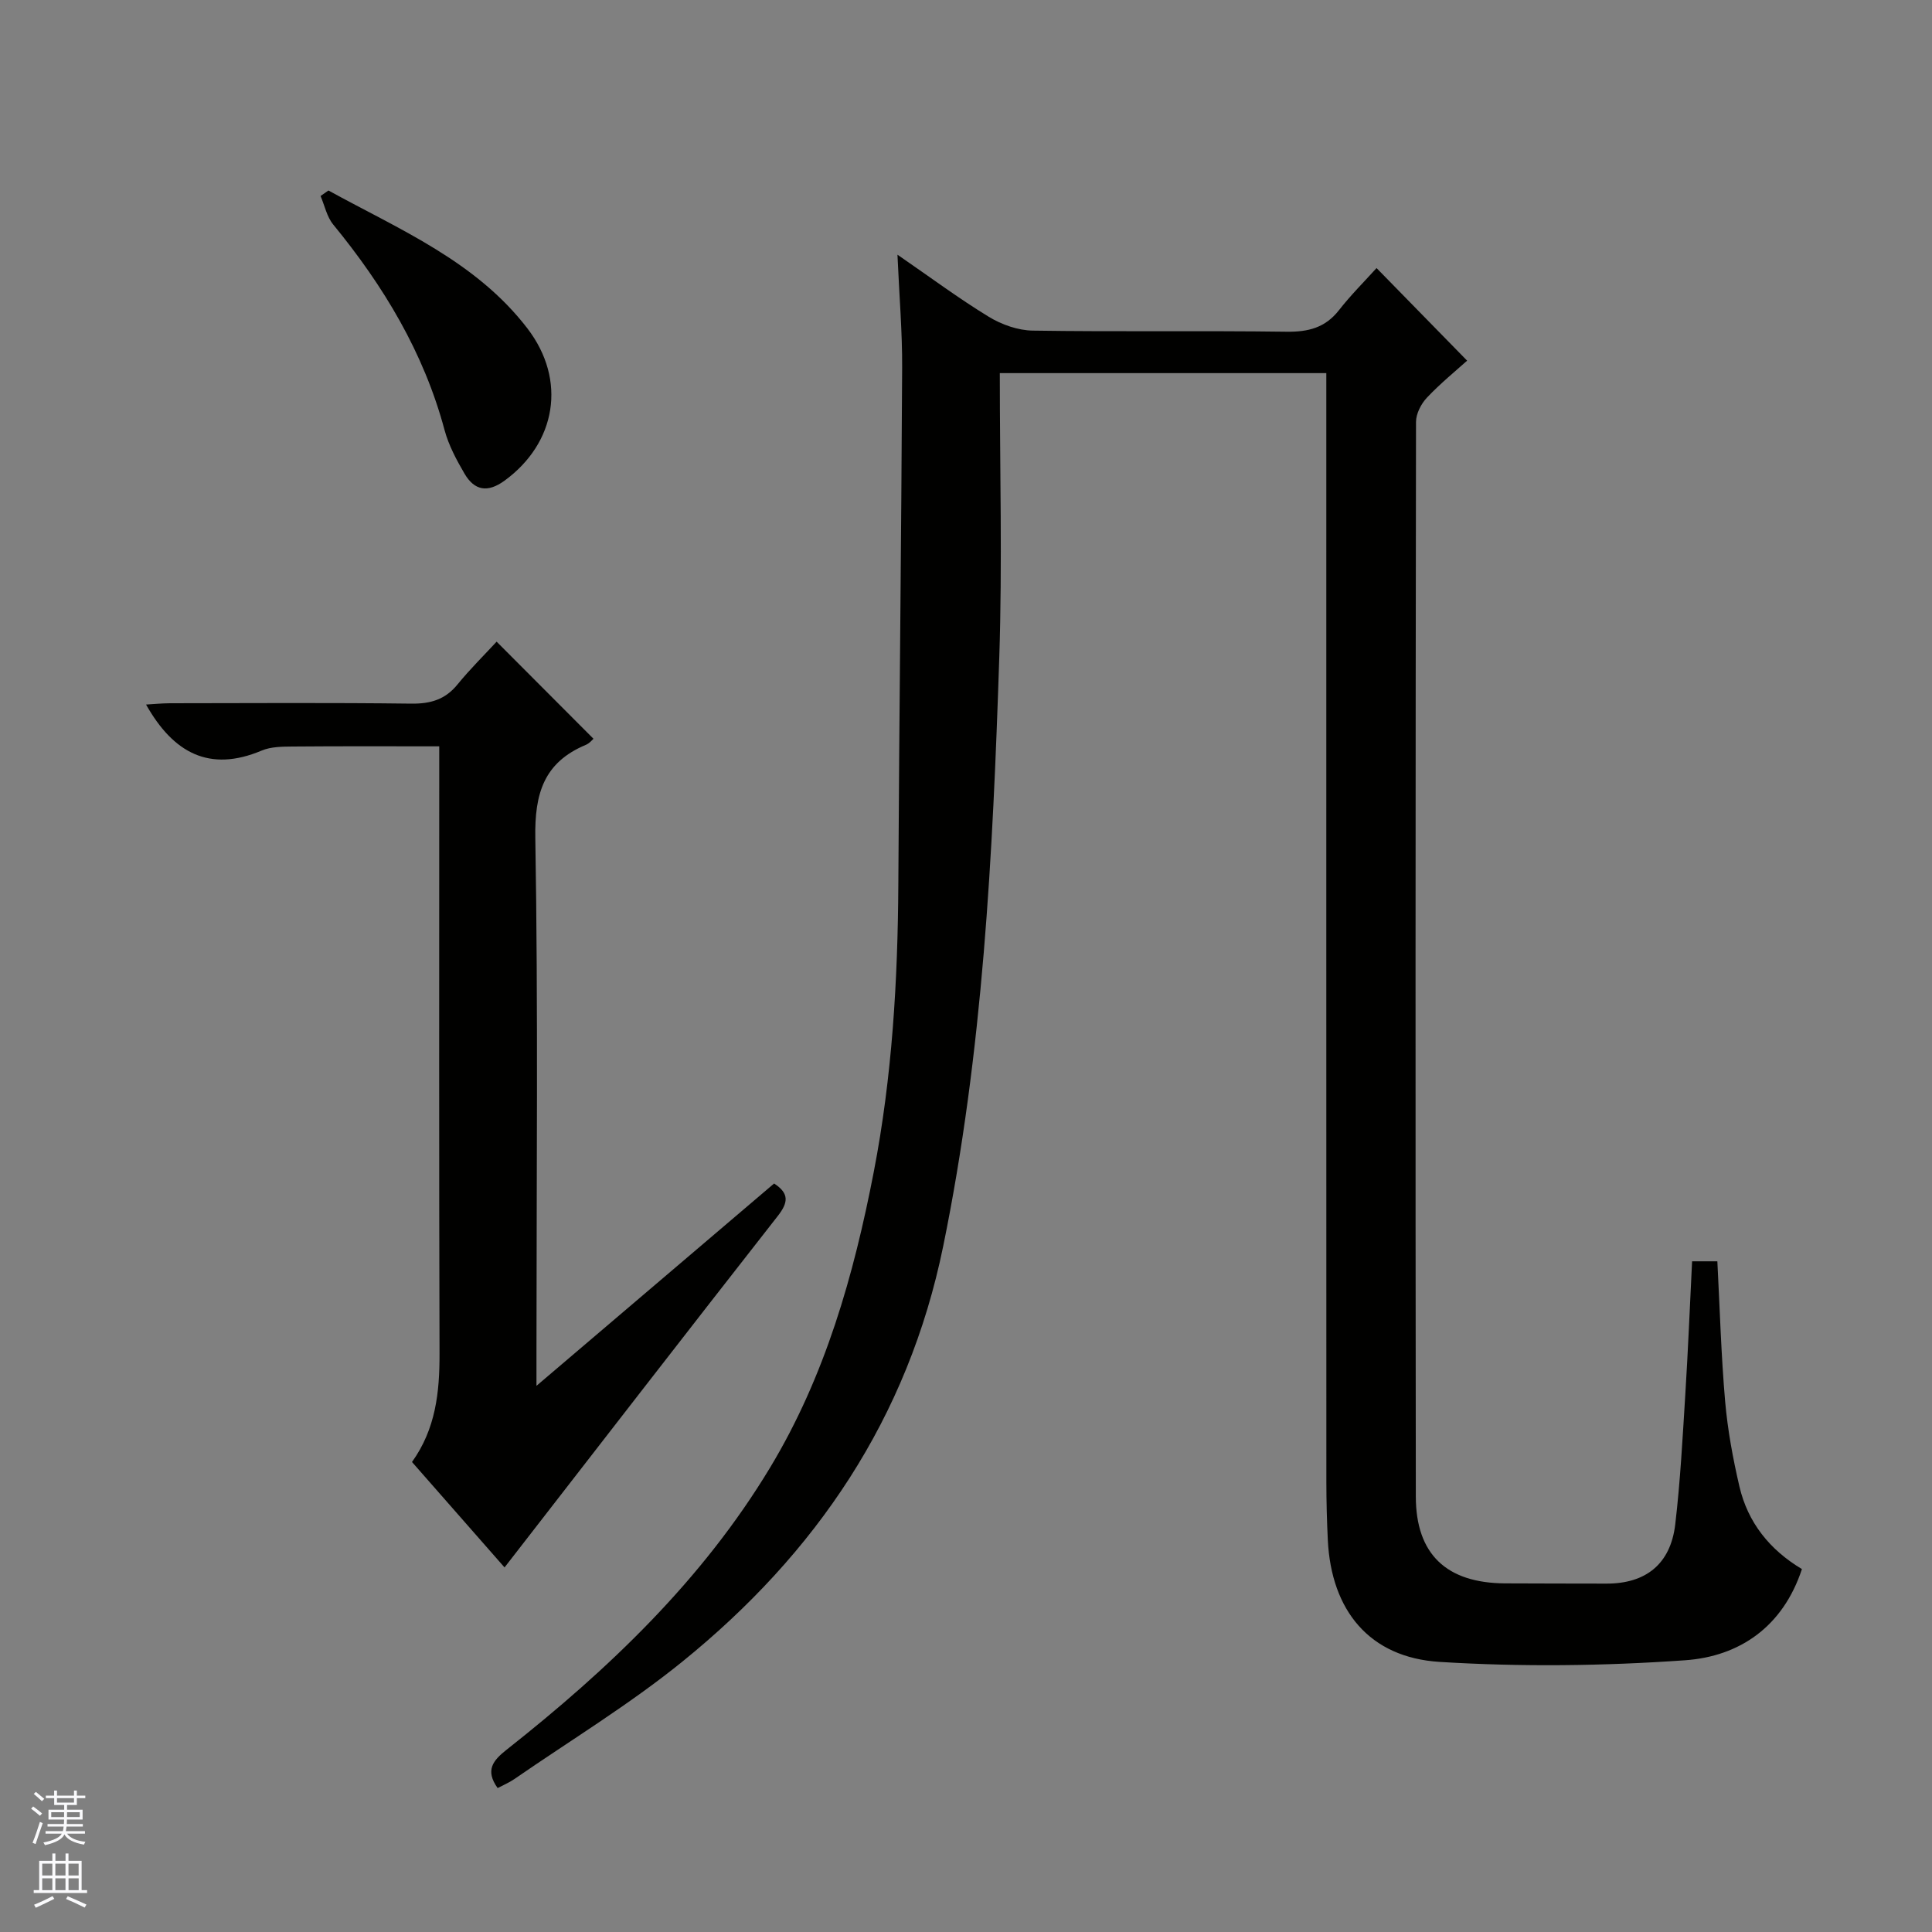
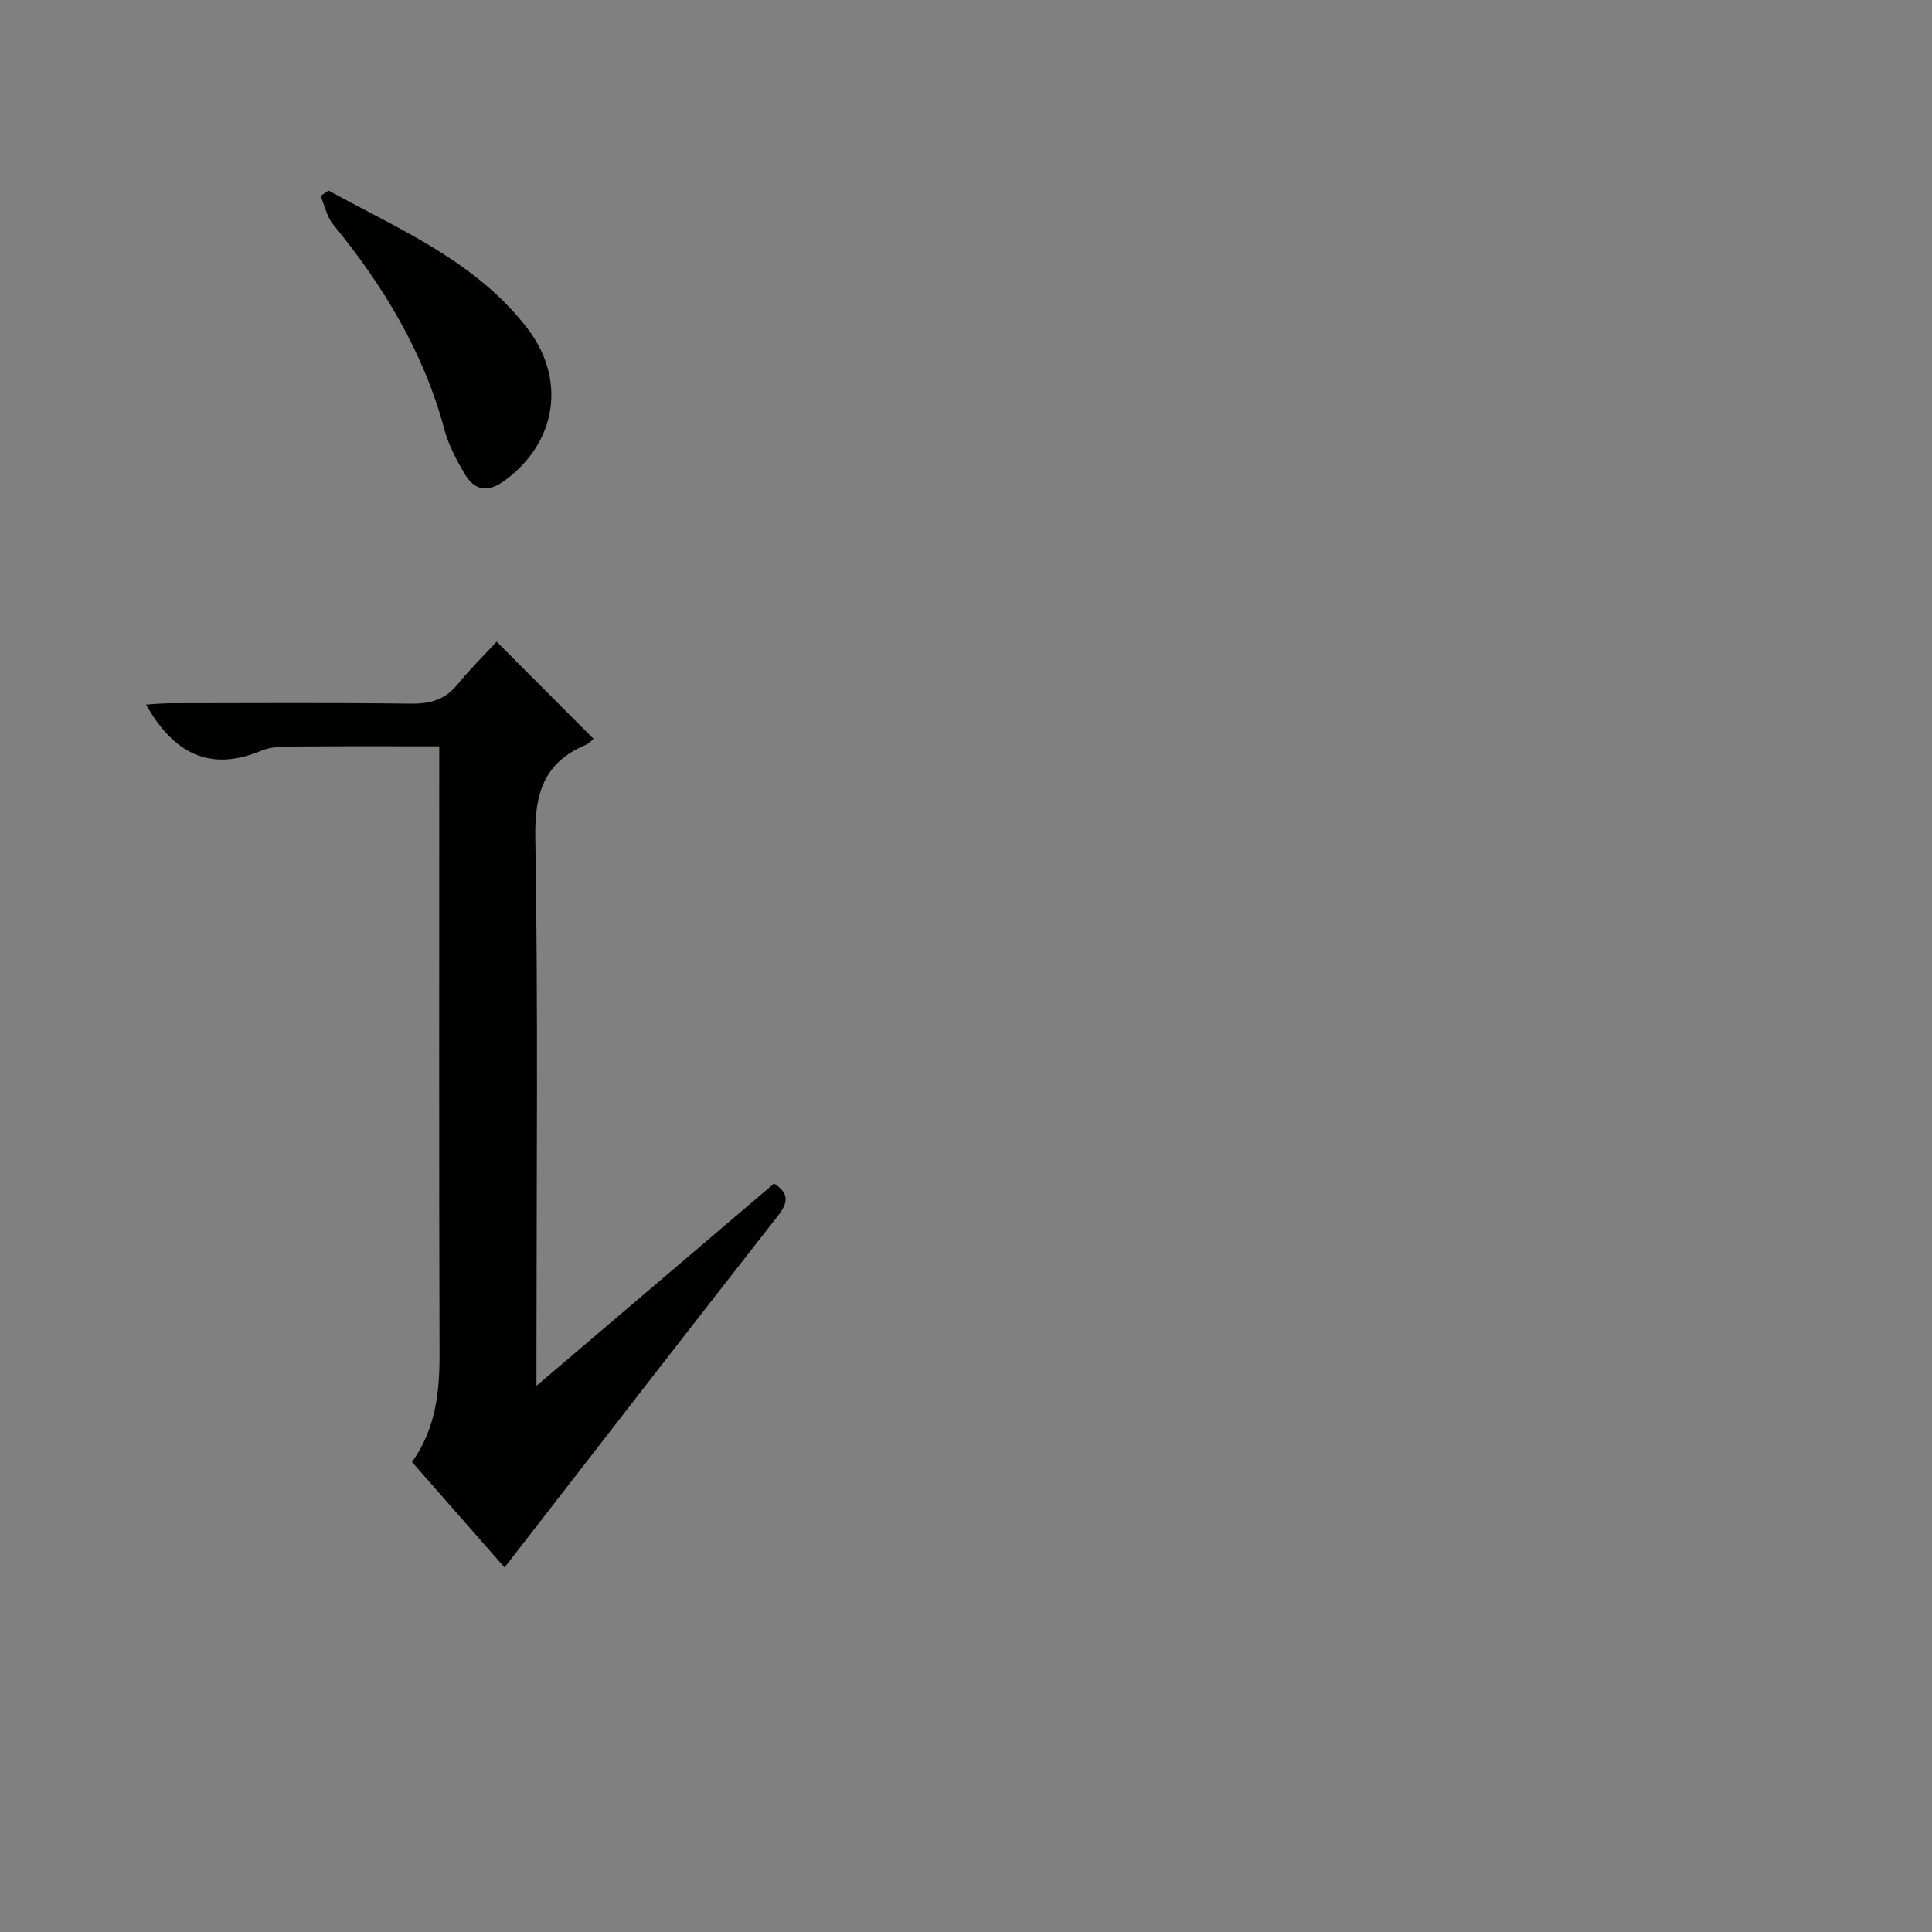
<svg xmlns="http://www.w3.org/2000/svg" enable-background="new 0 0 400 400" viewBox="0 0 400 400">
  <rect x="0" y="0" width="400" height="400" fill="#808080" stroke="none" />
  <g fill="#010100">
-     <path d="m207 77.25c0 19.9.53 39.39-.11 58.84-1.34 40.86-3.37 81.65-11.61 121.92-7.29 35.62-26.33 63.62-54.05 86.05-10.95 8.86-23.1 16.24-34.73 24.27-1.05.73-2.26 1.23-3.47 1.87-2.62-3.67-.99-5.69 1.83-7.92 21.16-16.7 40.53-35.12 54.59-58.45 11.4-18.91 17.31-39.78 21.46-61.23 3.8-19.66 4.97-39.56 5.08-59.56.19-35.64.62-71.28.79-106.92.04-7.41-.6-14.82-.97-23.39 6.9 4.75 12.73 9.09 18.91 12.86 2.66 1.62 6.05 2.82 9.13 2.86 17.49.27 35-.01 52.49.23 4.51.06 8.02-.81 10.88-4.46 2.44-3.13 5.28-5.95 7.78-8.72 6.56 6.7 12.46 12.73 18.75 19.17-2.35 2.12-5.53 4.7-8.32 7.66-1.21 1.28-2.26 3.33-2.26 5.03-.11 74.16-.13 148.32-.04 222.48.01 11.98 6.38 17.91 18.45 17.98 7 .04 14 .03 21 .05 8.16.02 13.29-4.04 14.26-12.26 1.05-8.9 1.52-17.88 2.08-26.83.57-9.11.94-18.23 1.41-27.64h5.23c.51 9.79.78 19.41 1.61 28.99.52 5.93 1.61 11.84 2.96 17.64 1.74 7.45 6.26 13.1 12.94 17.09-3.93 11.93-12.89 18.08-24.19 18.88-16.87 1.19-33.92 1.39-50.8.34-14.57-.9-22.46-10.66-23.17-25.23-.19-3.99-.3-7.99-.3-11.99-.02-74.33-.01-148.65-.01-222.98 0-2.13 0-4.26 0-6.63-22.65 0-44.75 0-67.6 0z" />
-     <path d="m111.07 286.92c17.04-14.51 33.07-28.16 49.2-41.89 3.19 2.08 2.93 3.97.72 6.78-18.87 24.09-37.58 48.29-56.53 72.71-5.94-6.77-12.49-14.23-19.16-21.83 4.92-6.86 5.72-14.46 5.7-22.42-.12-39.82-.06-79.64-.06-119.45 0-1.99 0-3.98 0-6.3-10.25 0-20.31-.05-30.37.04-2.15.02-4.48.03-6.4.84-10.79 4.55-18.28.51-23.93-9.53 1.59-.09 3.26-.26 4.93-.27 16.66-.02 33.32-.13 49.98.08 3.99.05 7.02-.84 9.57-3.97 2.62-3.21 5.58-6.13 8.1-8.86 6.98 6.99 13.41 13.45 20.05 20.1-.15.12-.76.92-1.57 1.26-8.7 3.64-10.63 10.07-10.47 19.27.6 35.48.24 70.97.24 106.46z" />
+     <path d="m111.07 286.92c17.04-14.51 33.07-28.16 49.2-41.89 3.19 2.08 2.93 3.97.72 6.78-18.87 24.09-37.58 48.29-56.53 72.71-5.94-6.77-12.49-14.23-19.16-21.83 4.92-6.86 5.72-14.46 5.7-22.42-.12-39.82-.06-79.64-.06-119.45 0-1.99 0-3.98 0-6.3-10.25 0-20.31-.05-30.37.04-2.15.02-4.48.03-6.4.84-10.79 4.55-18.28.51-23.93-9.53 1.59-.09 3.26-.26 4.93-.27 16.66-.02 33.32-.13 49.98.08 3.99.05 7.02-.84 9.57-3.97 2.62-3.21 5.58-6.13 8.1-8.86 6.98 6.99 13.41 13.45 20.05 20.1-.15.12-.76.92-1.57 1.26-8.7 3.64-10.63 10.07-10.47 19.27.6 35.48.24 70.97.24 106.46" />
    <path d="m68 39.44c14.7 8.08 30.53 14.65 41.19 28.55 8.24 10.75 5.92 23.75-4.72 31.52-3.51 2.56-6.24 2.07-8.3-1.45-1.66-2.84-3.27-5.85-4.12-8.99-4.3-16.07-12.63-29.86-23.06-42.58-1.32-1.61-1.77-3.92-2.62-5.91.54-.38 1.08-.76 1.63-1.14z" />
  </g>
-   <path d="m6.45 374.46.42-.45c.65.47 1.27.95 1.85 1.44l-.45.49c-.66-.56-1.26-1.06-1.83-1.48m.93 7.33-.63-.26c.55-1.36 1.05-2.8 1.52-4.33.19.1.38.19.59.27-.46 1.29-.95 2.73-1.48 4.32m-.38-10.38.44-.42c.43.34 1.01.82 1.74 1.44l-.49.49c-.53-.51-1.09-1.01-1.69-1.51m2.5.35h1.72v-1.04h.59v1.04h3.52v-1.04h.59v1.04h1.75v.53h-1.75v1.42h-2.03v.97h3.22v2.03h-3.24c0 .35-.01.66-.03.93h3.32v.53h-3.37c-.03.27-.08.58-.15.94h3.96v.53h-3.71c.67.92 1.93 1.48 3.79 1.68-.13.24-.23.44-.29.59-2.13-.38-3.48-1.08-4.04-2.12-.43.97-1.77 1.72-4.03 2.23-.09-.19-.2-.37-.33-.55 2.1-.42 3.37-1.03 3.81-1.83h-3.36v-.53h3.58c.08-.29.13-.61.16-.94h-3.33v-.53h3.39c.02-.27.04-.58.04-.93h-3.23v-2.03h3.25v-.97h-2.07v-1.42h-1.73zm1.12 3.44v1h2.65c.01-.3.02-.44.01-.4v-.25-.35zm1.19-2h3.52v-.91h-3.52zm4.71 2h-2.63v.59c0 .15-.01.28-.01.4h2.64z" fill="#fafafc" />
-   <path d="m13.55 383.74h.63v1.52h2.72v6.07h1.13v.6h-11.05v-.6h1.13v-6.07h2.73v-1.52h.63v1.52h2.1v-1.52zm-2.68 8.83.38.56c-1.24.63-2.53 1.25-3.85 1.85-.1-.21-.21-.42-.34-.63 1.36-.55 2.63-1.15 3.81-1.78m-2.13-4.27h2.1v-2.45h-2.1zm0 3.04h2.1v-2.46h-2.1zm2.72-3.04h2.1v-2.45h-2.1zm0 3.04h2.1v-2.46h-2.1zm6.07 3.6c-1.41-.71-2.7-1.3-3.86-1.78l.35-.56c1.45.62 2.75 1.19 3.88 1.72zm-1.25-9.09h-2.1v2.45h2.1zm-2.09 5.49h2.1v-2.46h-2.1z" fill="#fafafc" />
</svg>